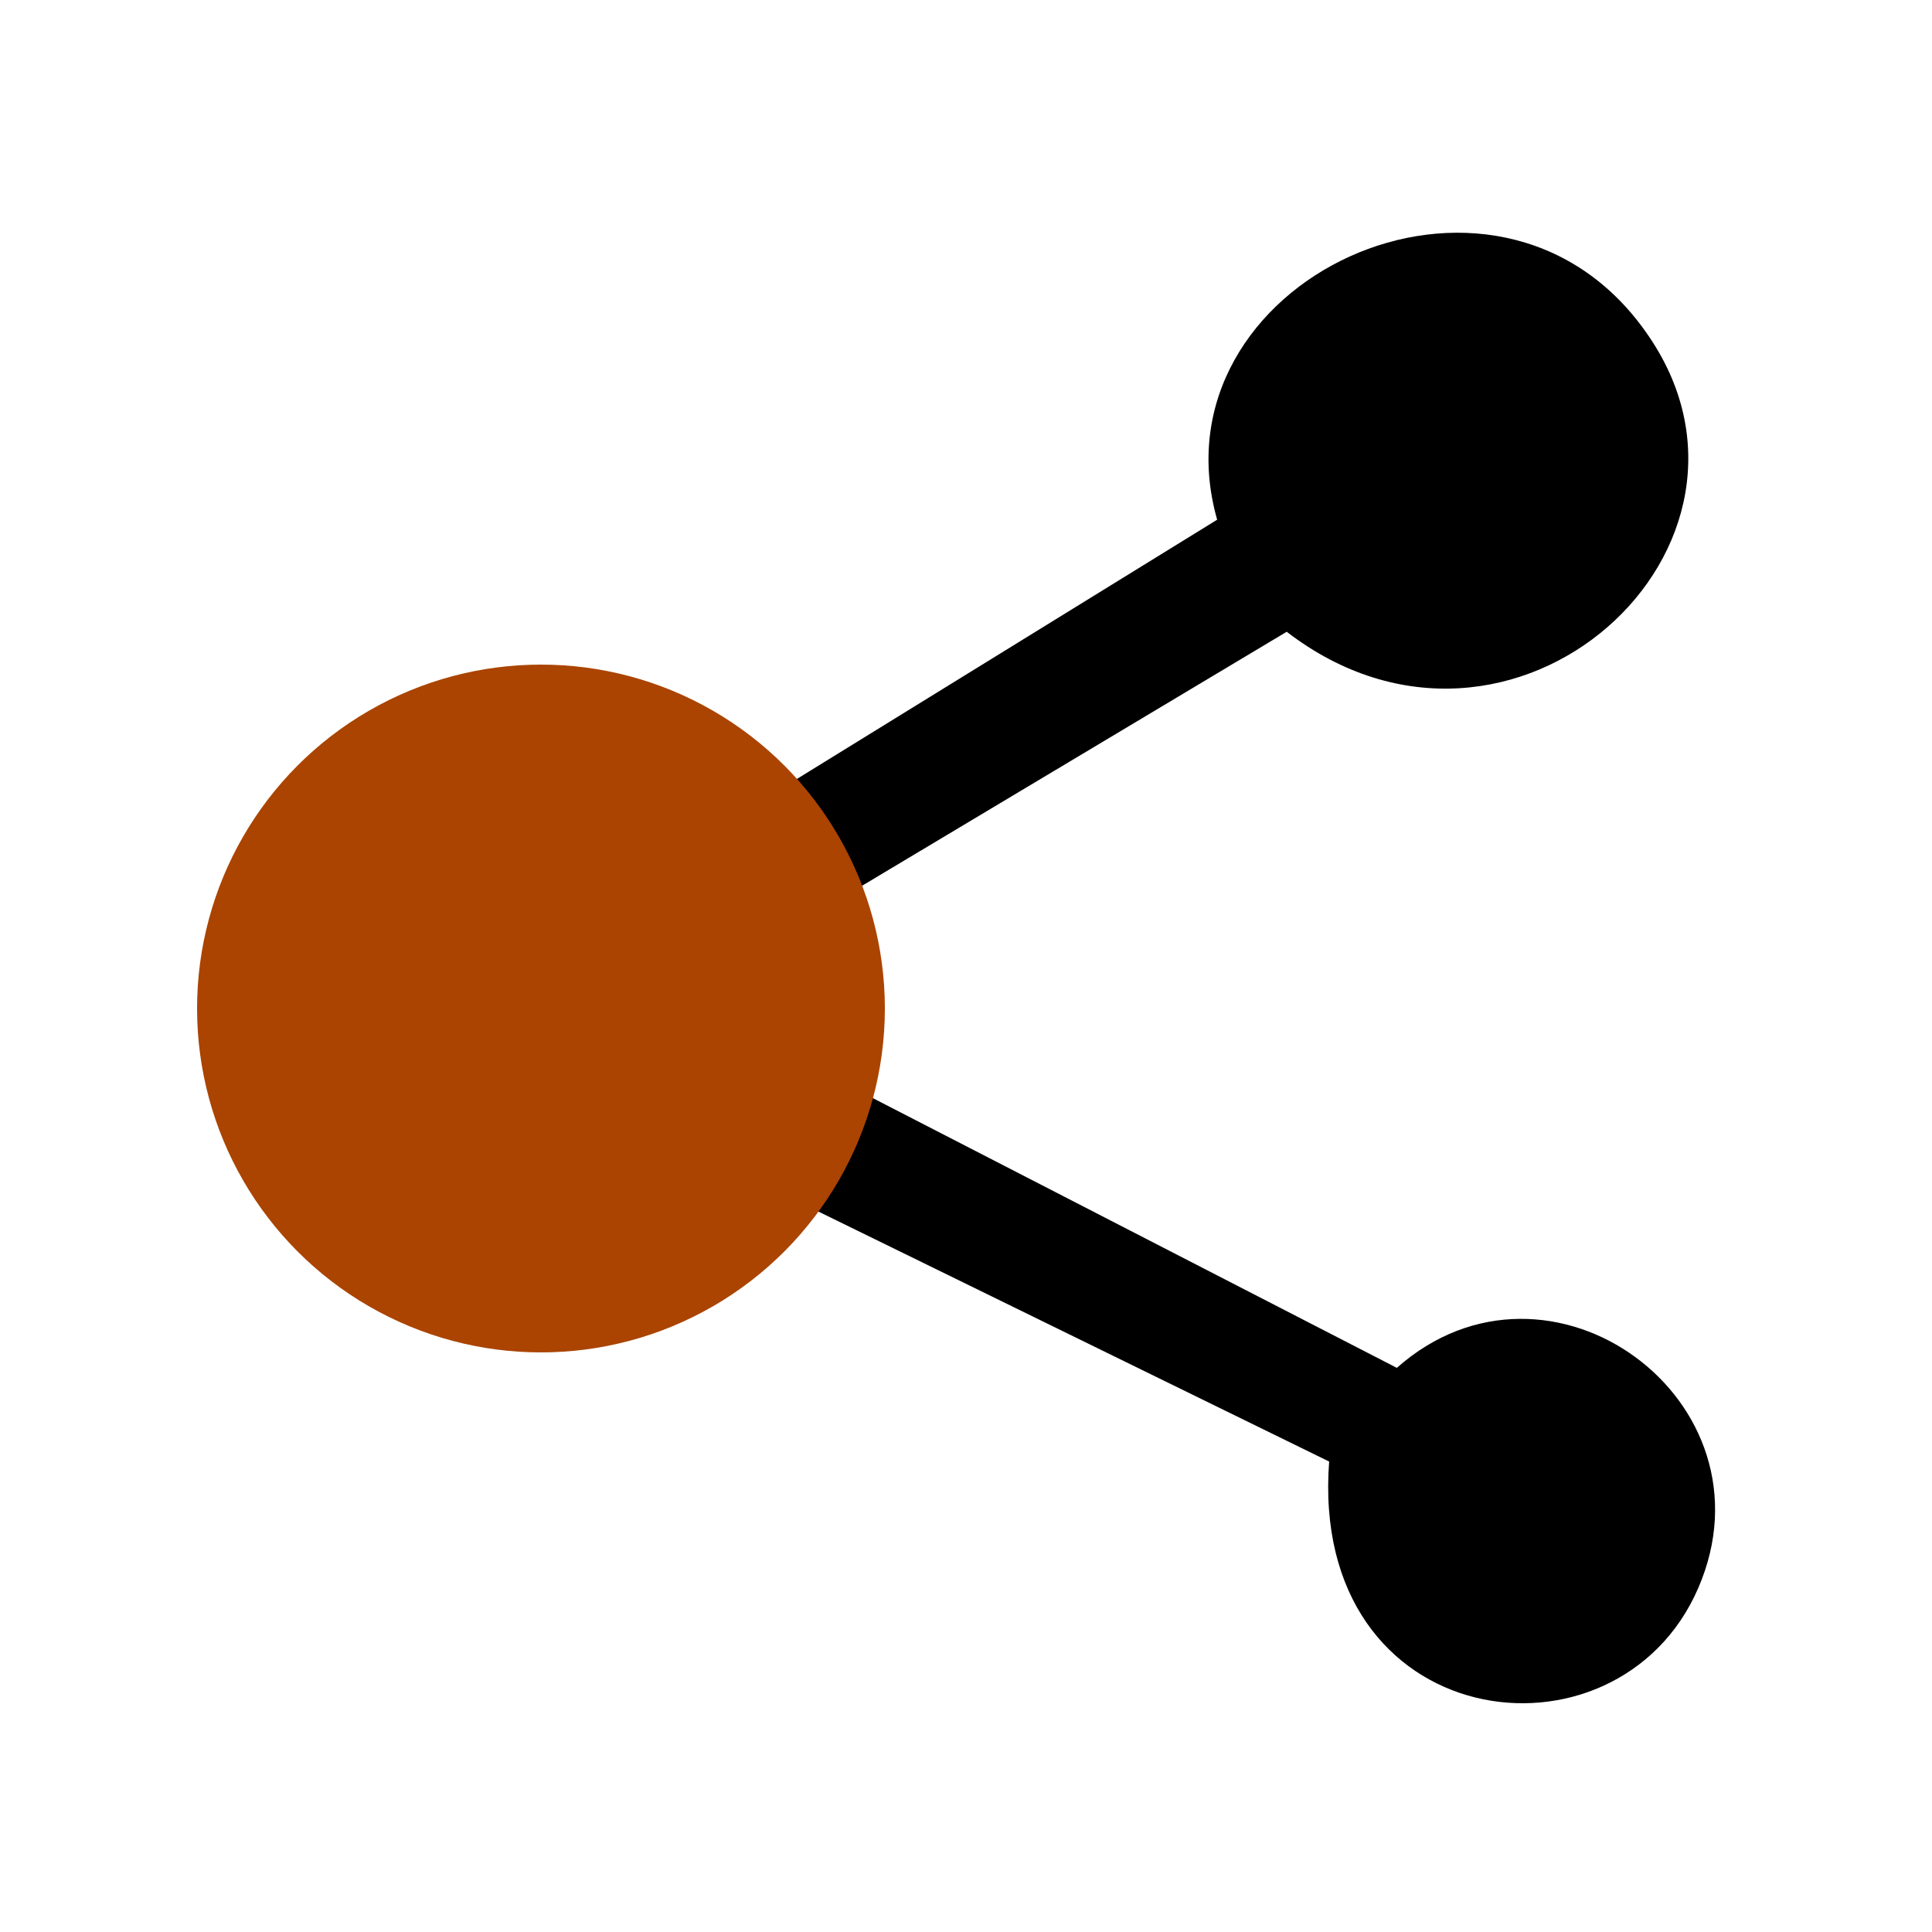
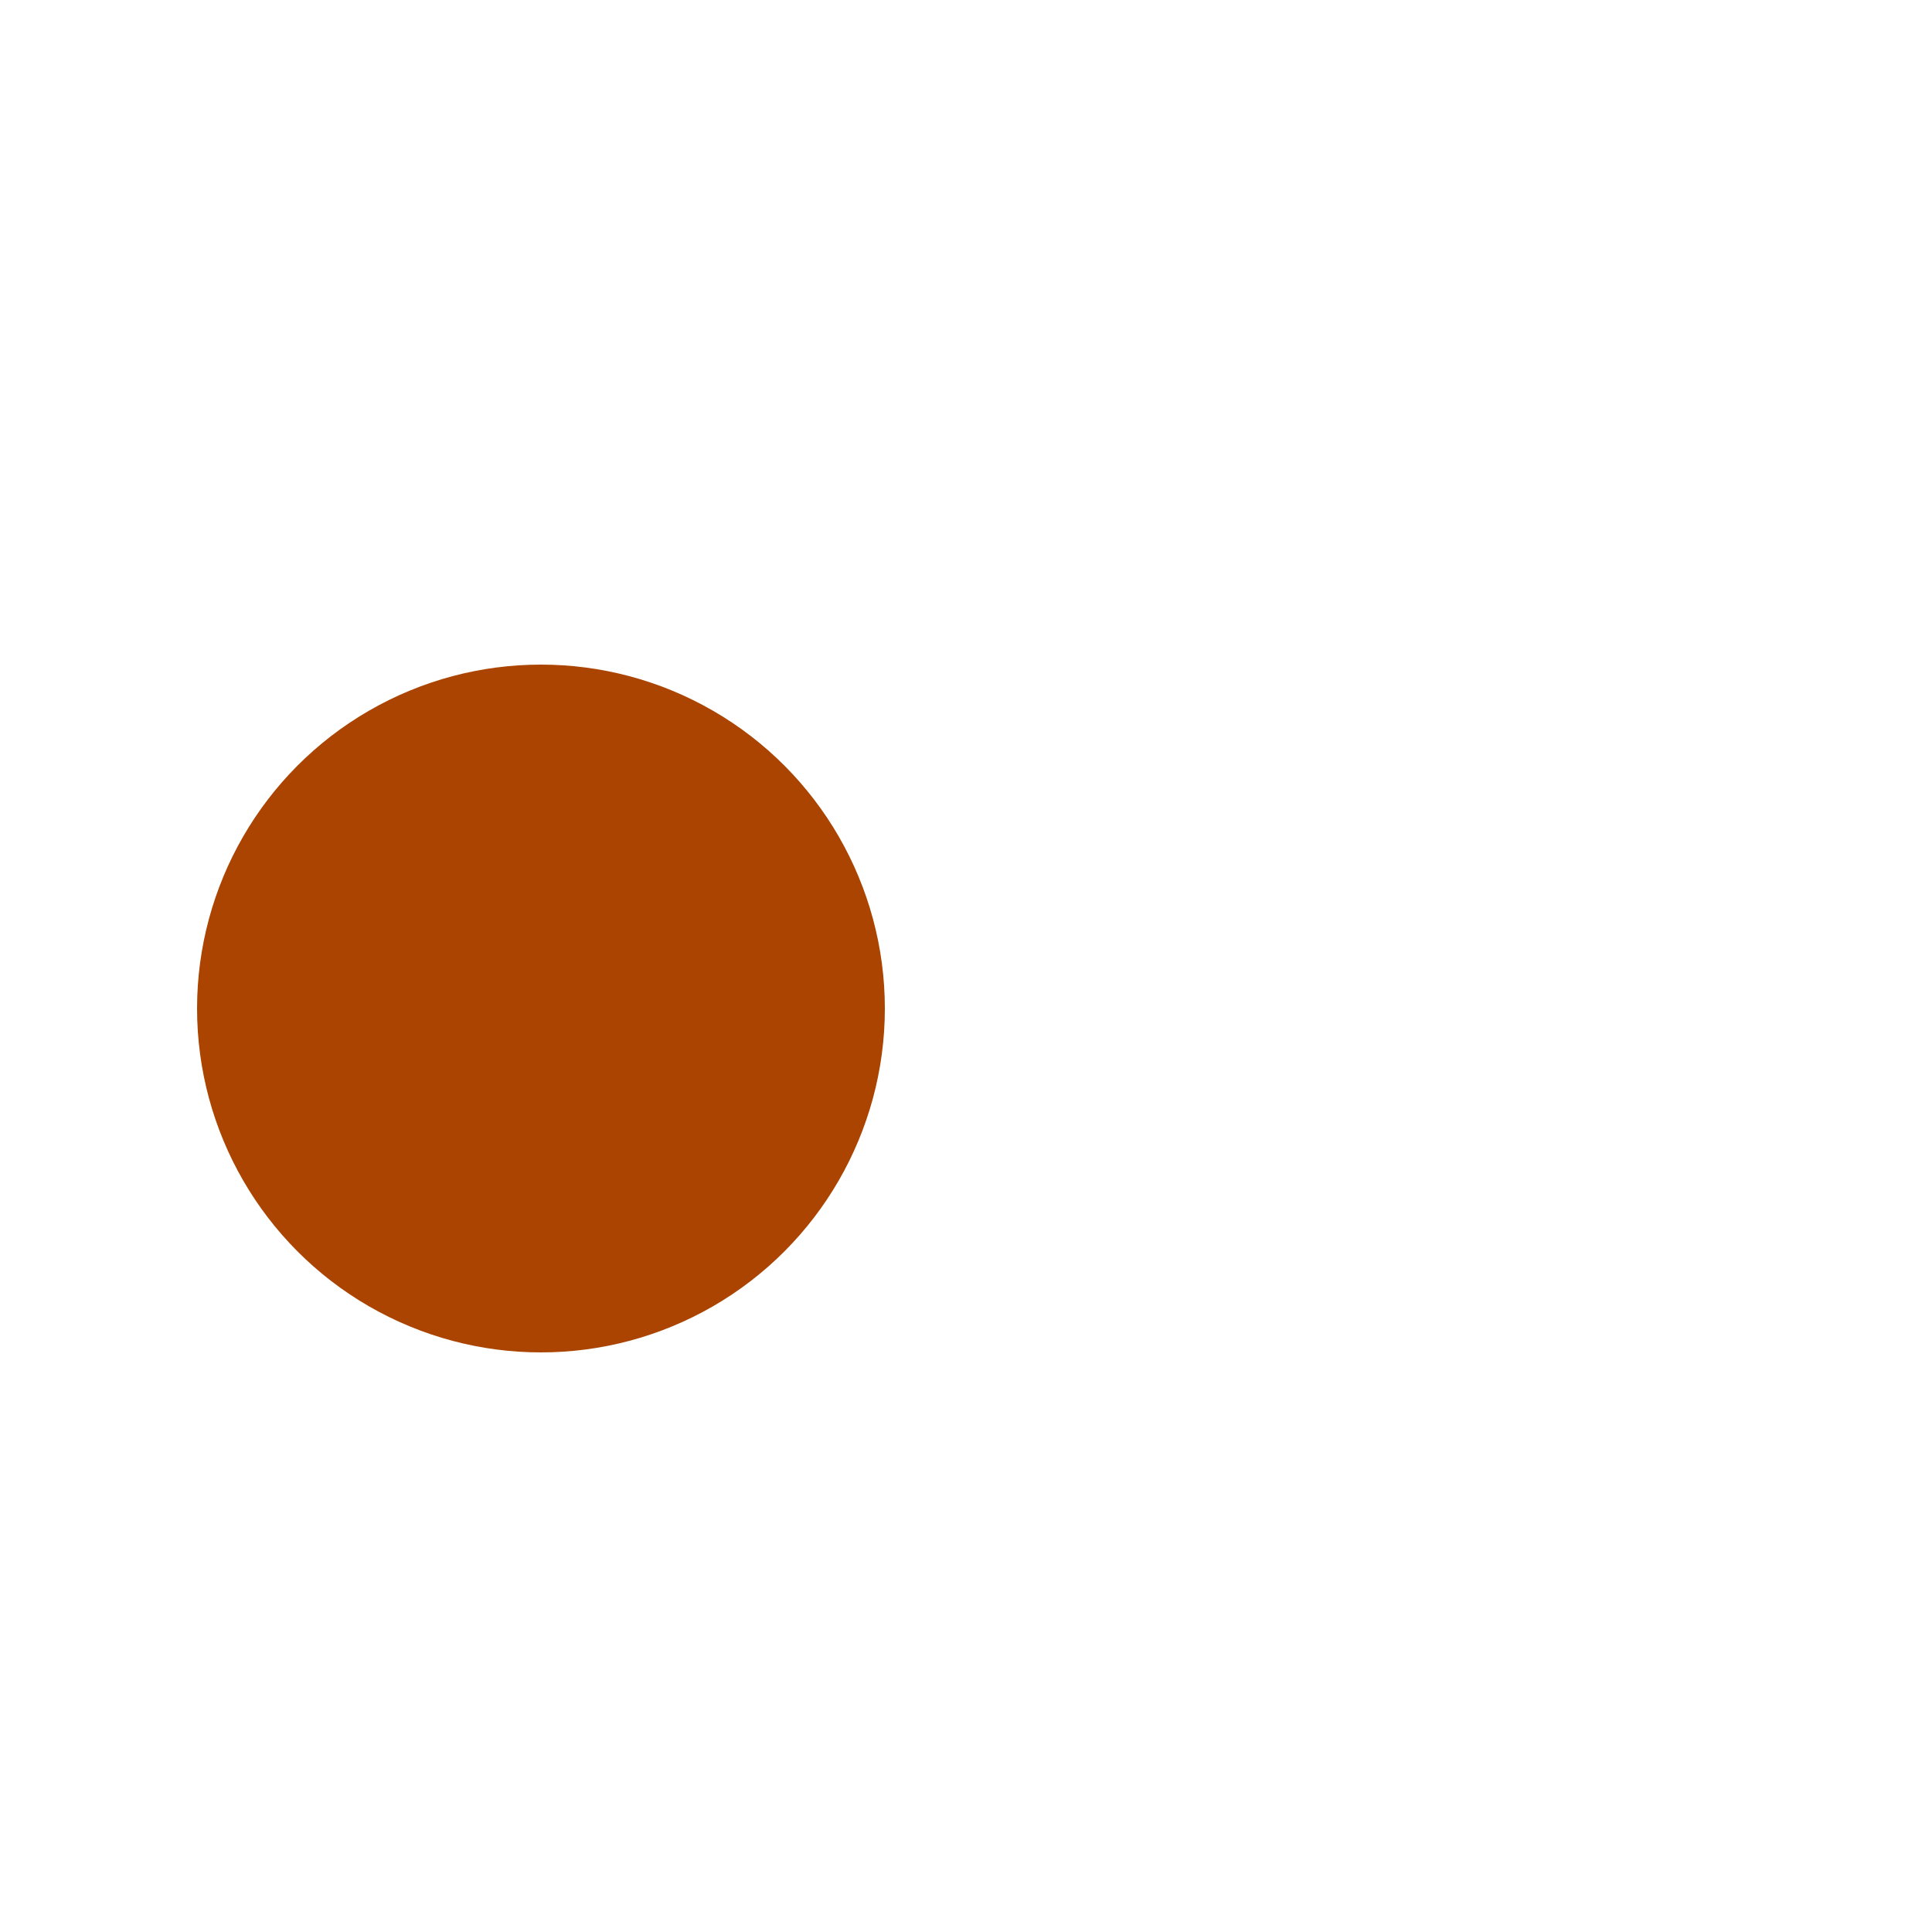
<svg xmlns="http://www.w3.org/2000/svg" width="1em" height="1em" viewBox="0 0 1000 1000">
-   <path d="m689 757-474-232 415-256c-35-123 144-208 222-97 78 110-69 245-186 155l-316 189 373 192c79-70 198 17 156 114s-202 76-191-66z" />
  <circle cx="280" cy="522" r="178" fill="#aa4400" />
</svg>